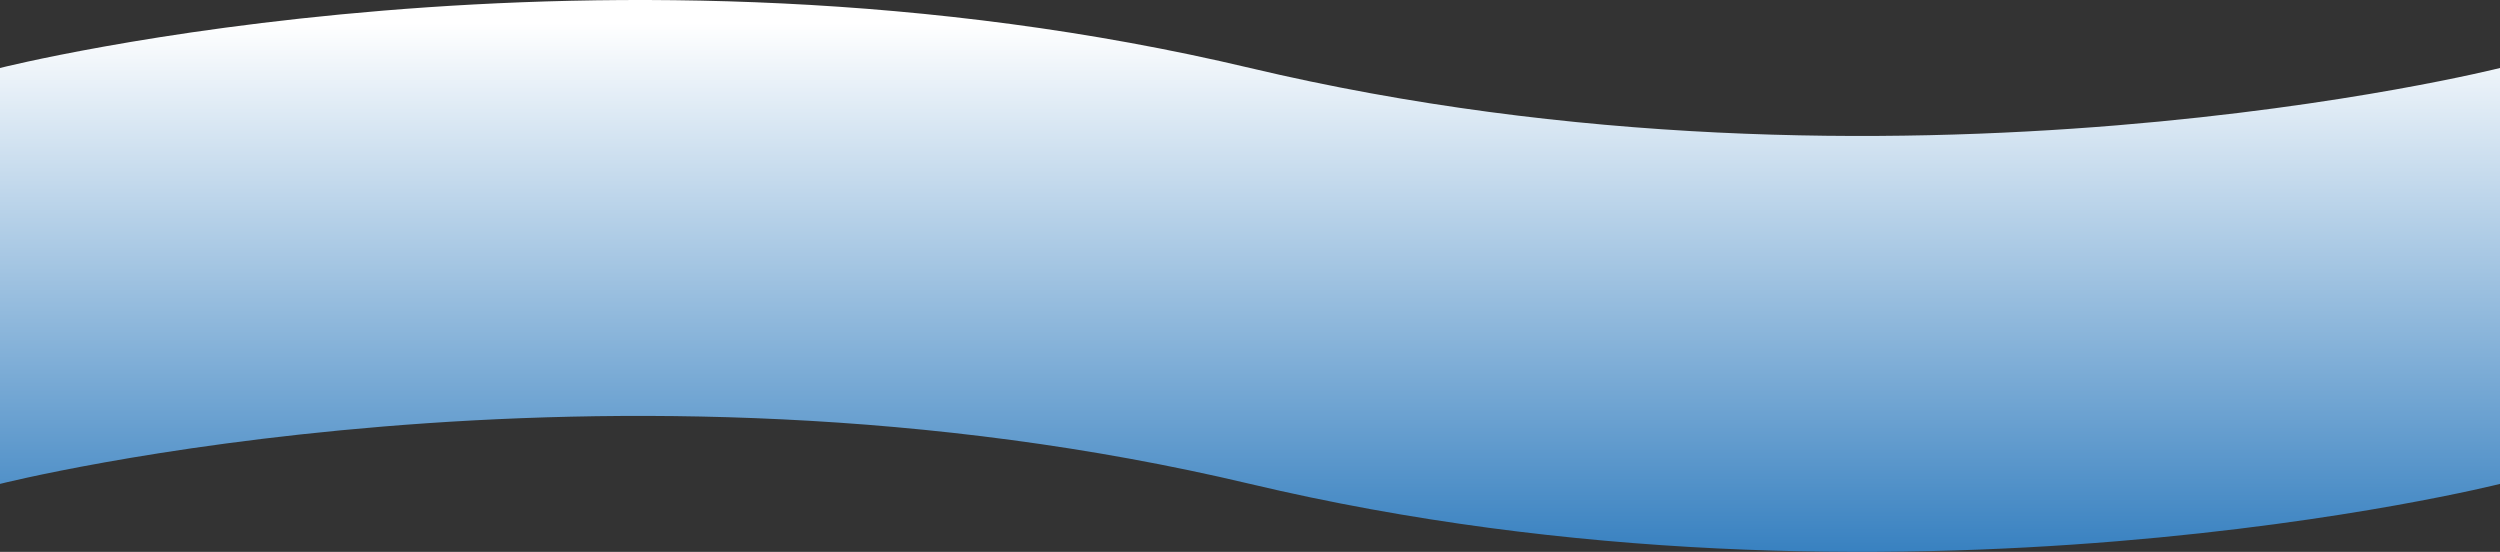
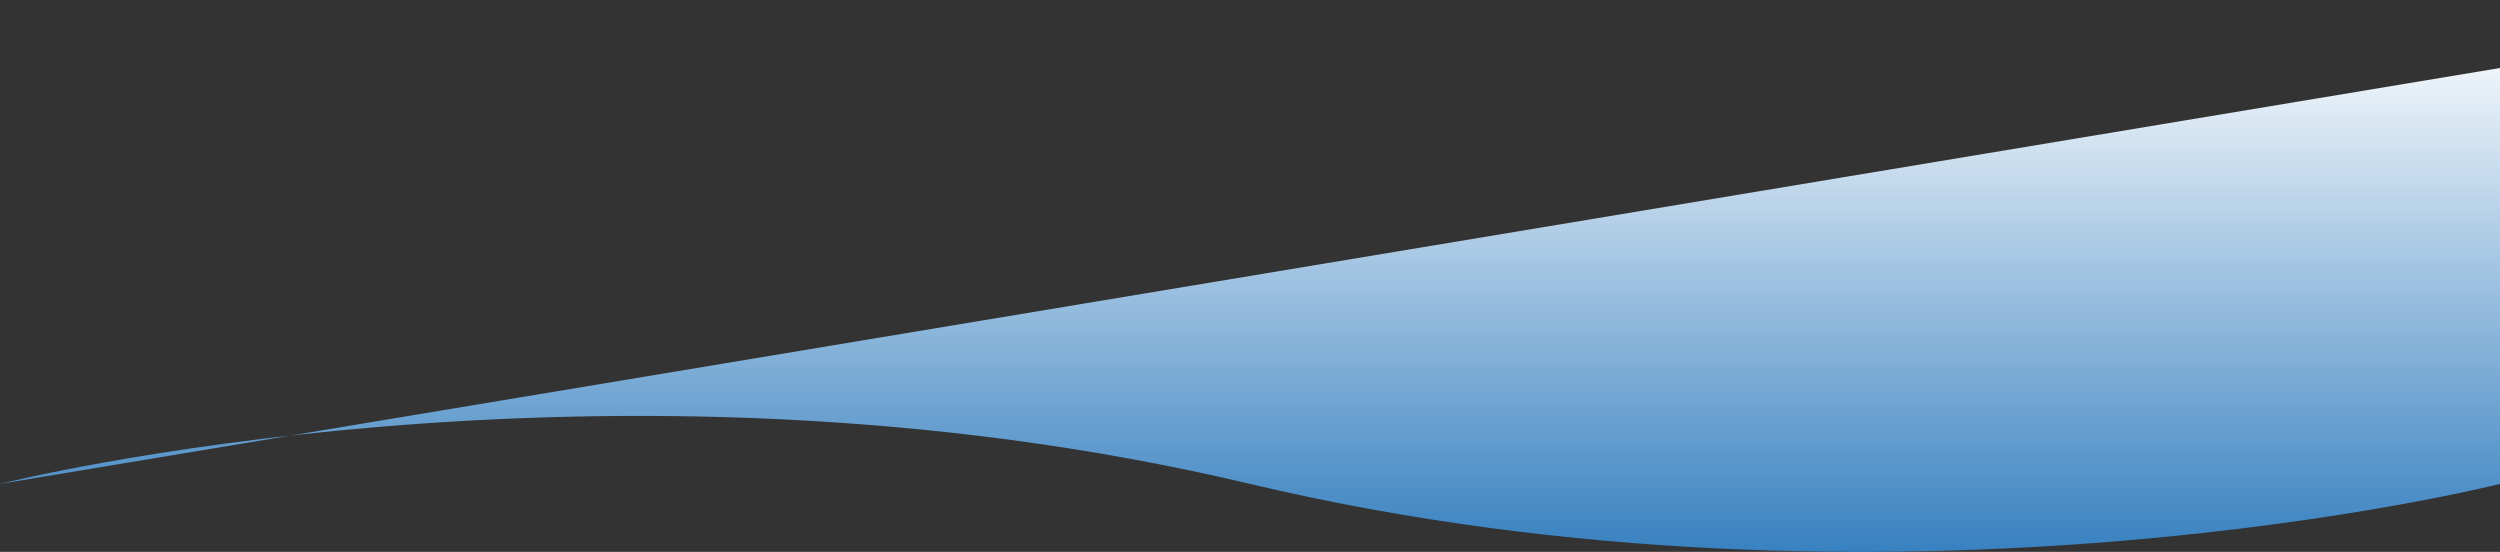
<svg xmlns="http://www.w3.org/2000/svg" viewBox="0 0 2000 441.51">
  <rect x="0" y="0" width="2000" height="441.51" fill="#333333" stroke="none" />
  <defs>
    <style>.cls-1{fill:url(#名称未設定グラデーション_5);}</style>
    <linearGradient id="名称未設定グラデーション_5" x1="1000" y1="-681.55" x2="1000" y2="1318.45" gradientUnits="userSpaceOnUse">
      <stop offset="0.35" stop-color="#fff" />
      <stop offset="0.57" stop-color="#307cbe" />
    </linearGradient>
  </defs>
  <g id="レイヤー_2" data-name="レイヤー 2">
    <g id="レイヤー_1-2" data-name="レイヤー 1">
-       <path class="cls-1" d="M0,387.12s484.11-122.38,1000,0,1000,0,1000,0V54.39s-484.11,122.37-1000,0-1000,0-1000,0Z" />
+       <path class="cls-1" d="M0,387.12s484.11-122.38,1000,0,1000,0,1000,0V54.39Z" />
    </g>
  </g>
</svg>